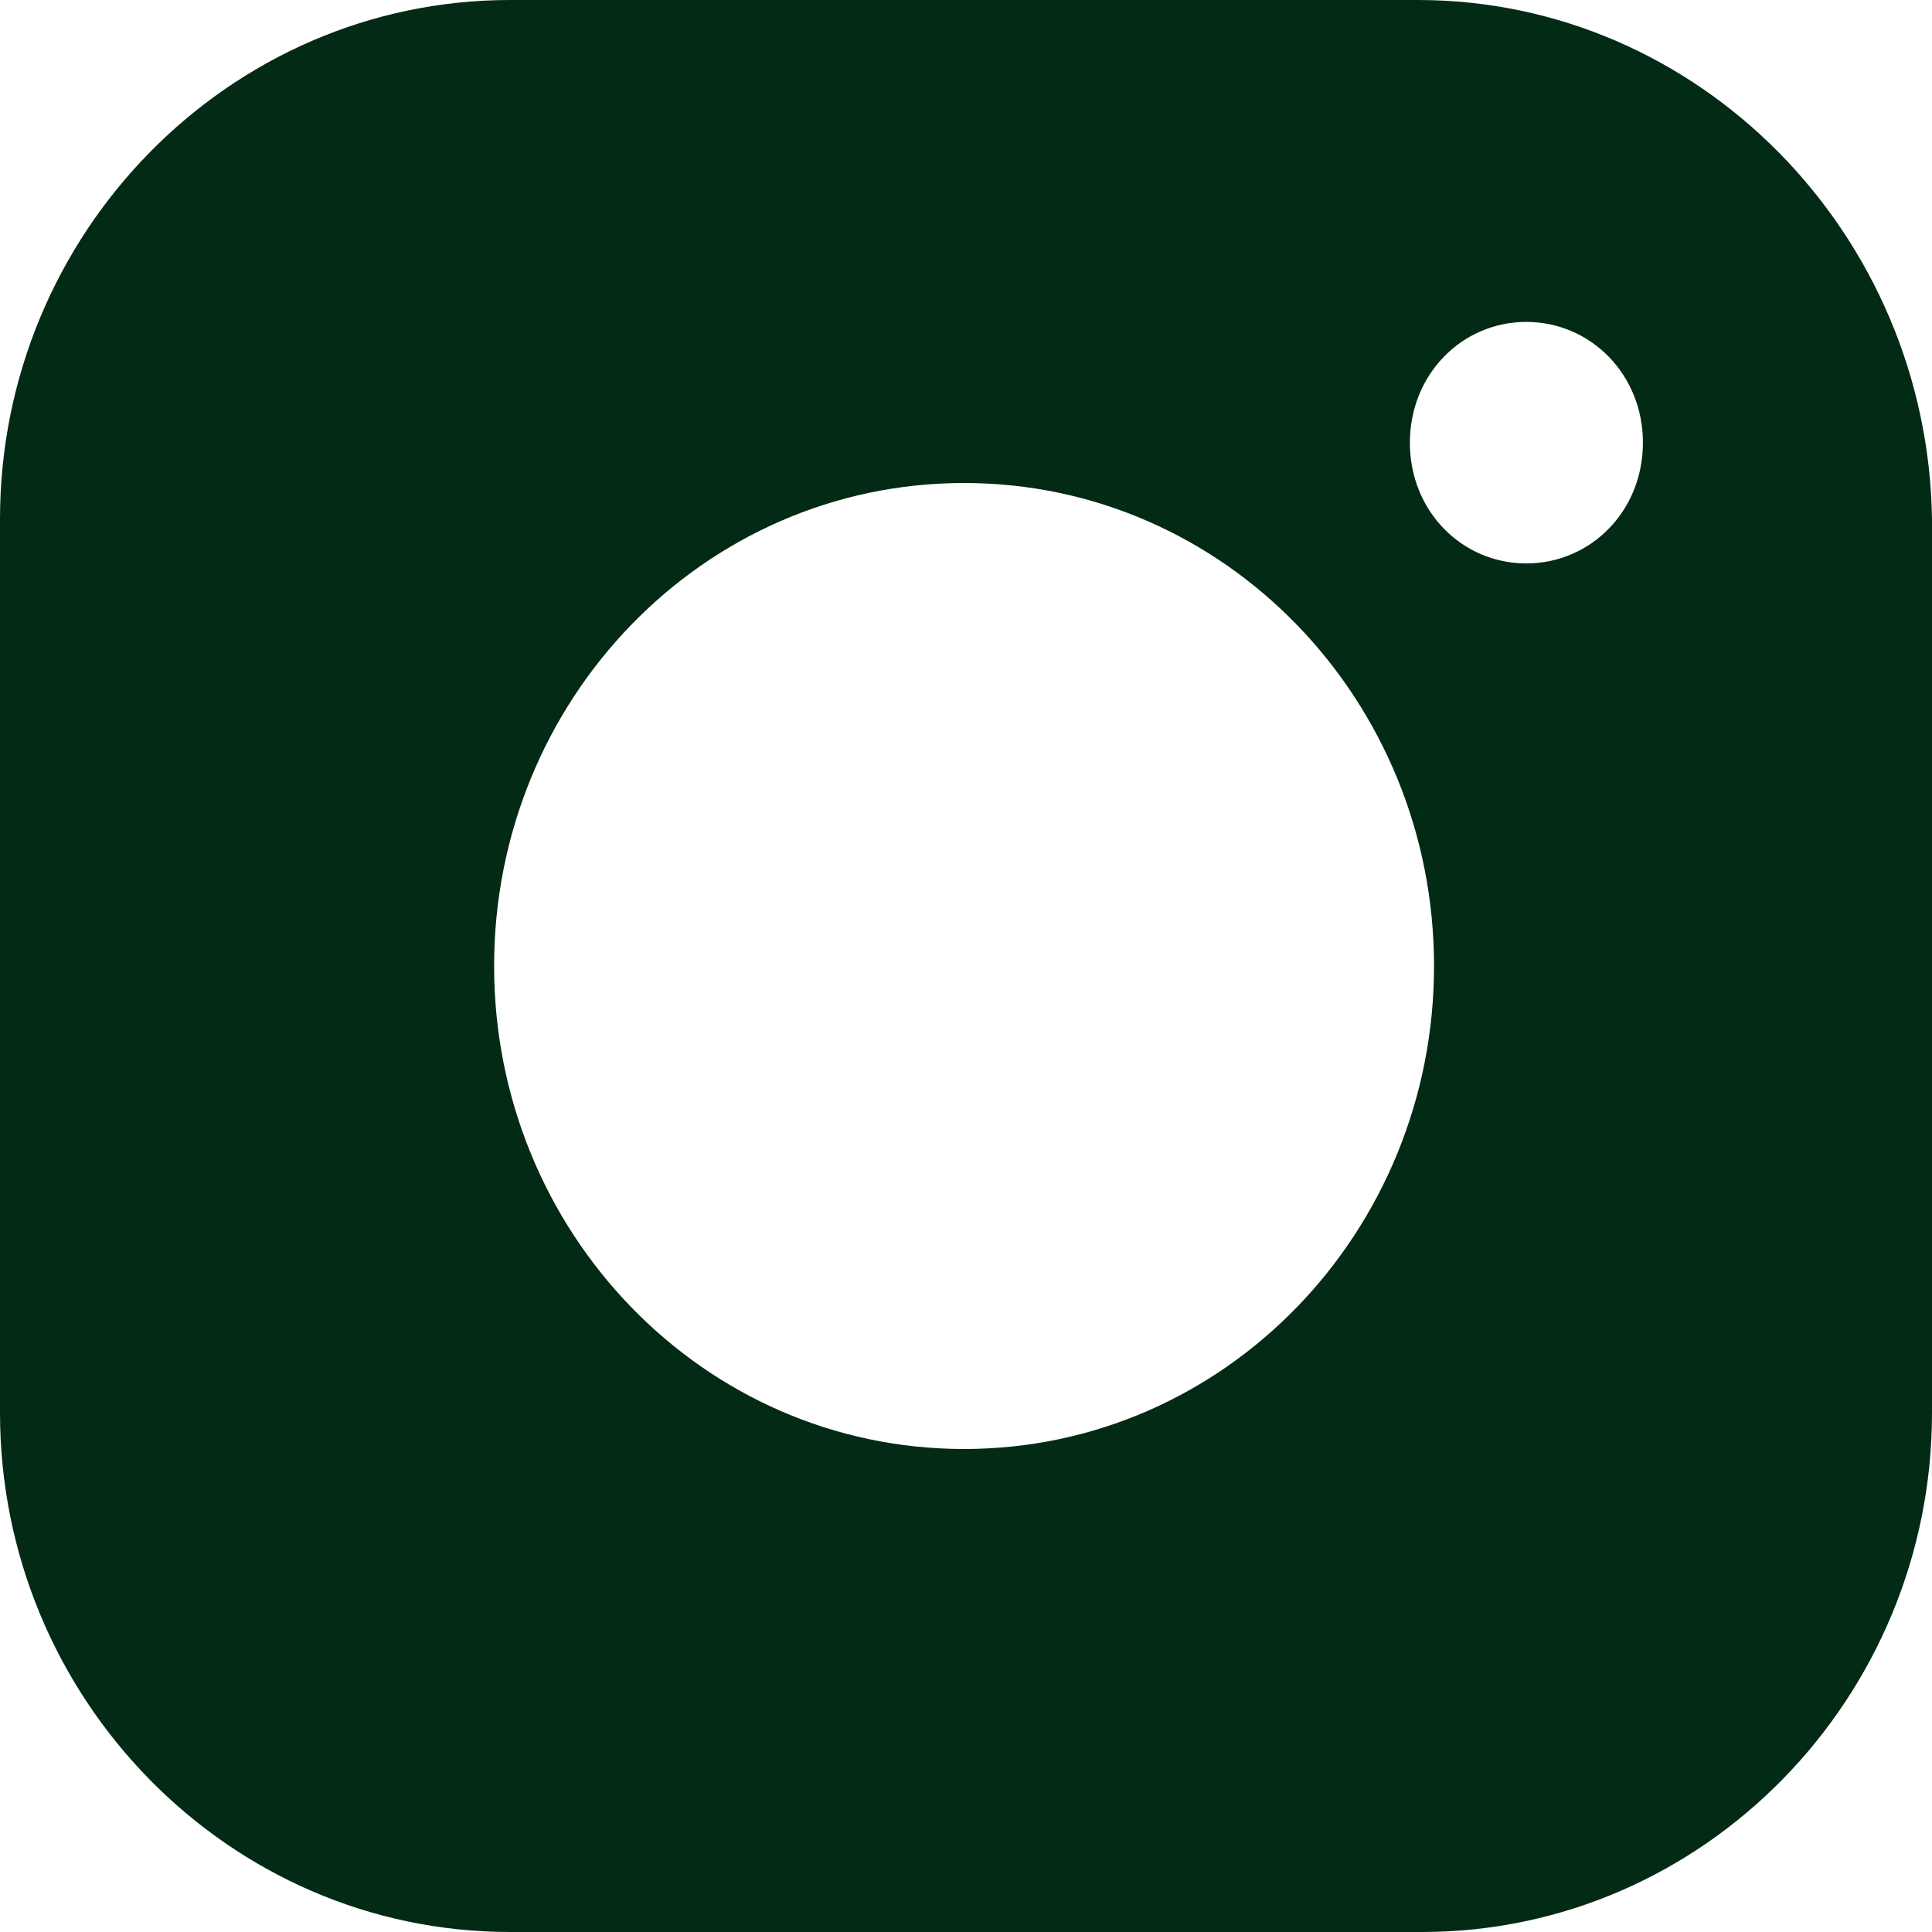
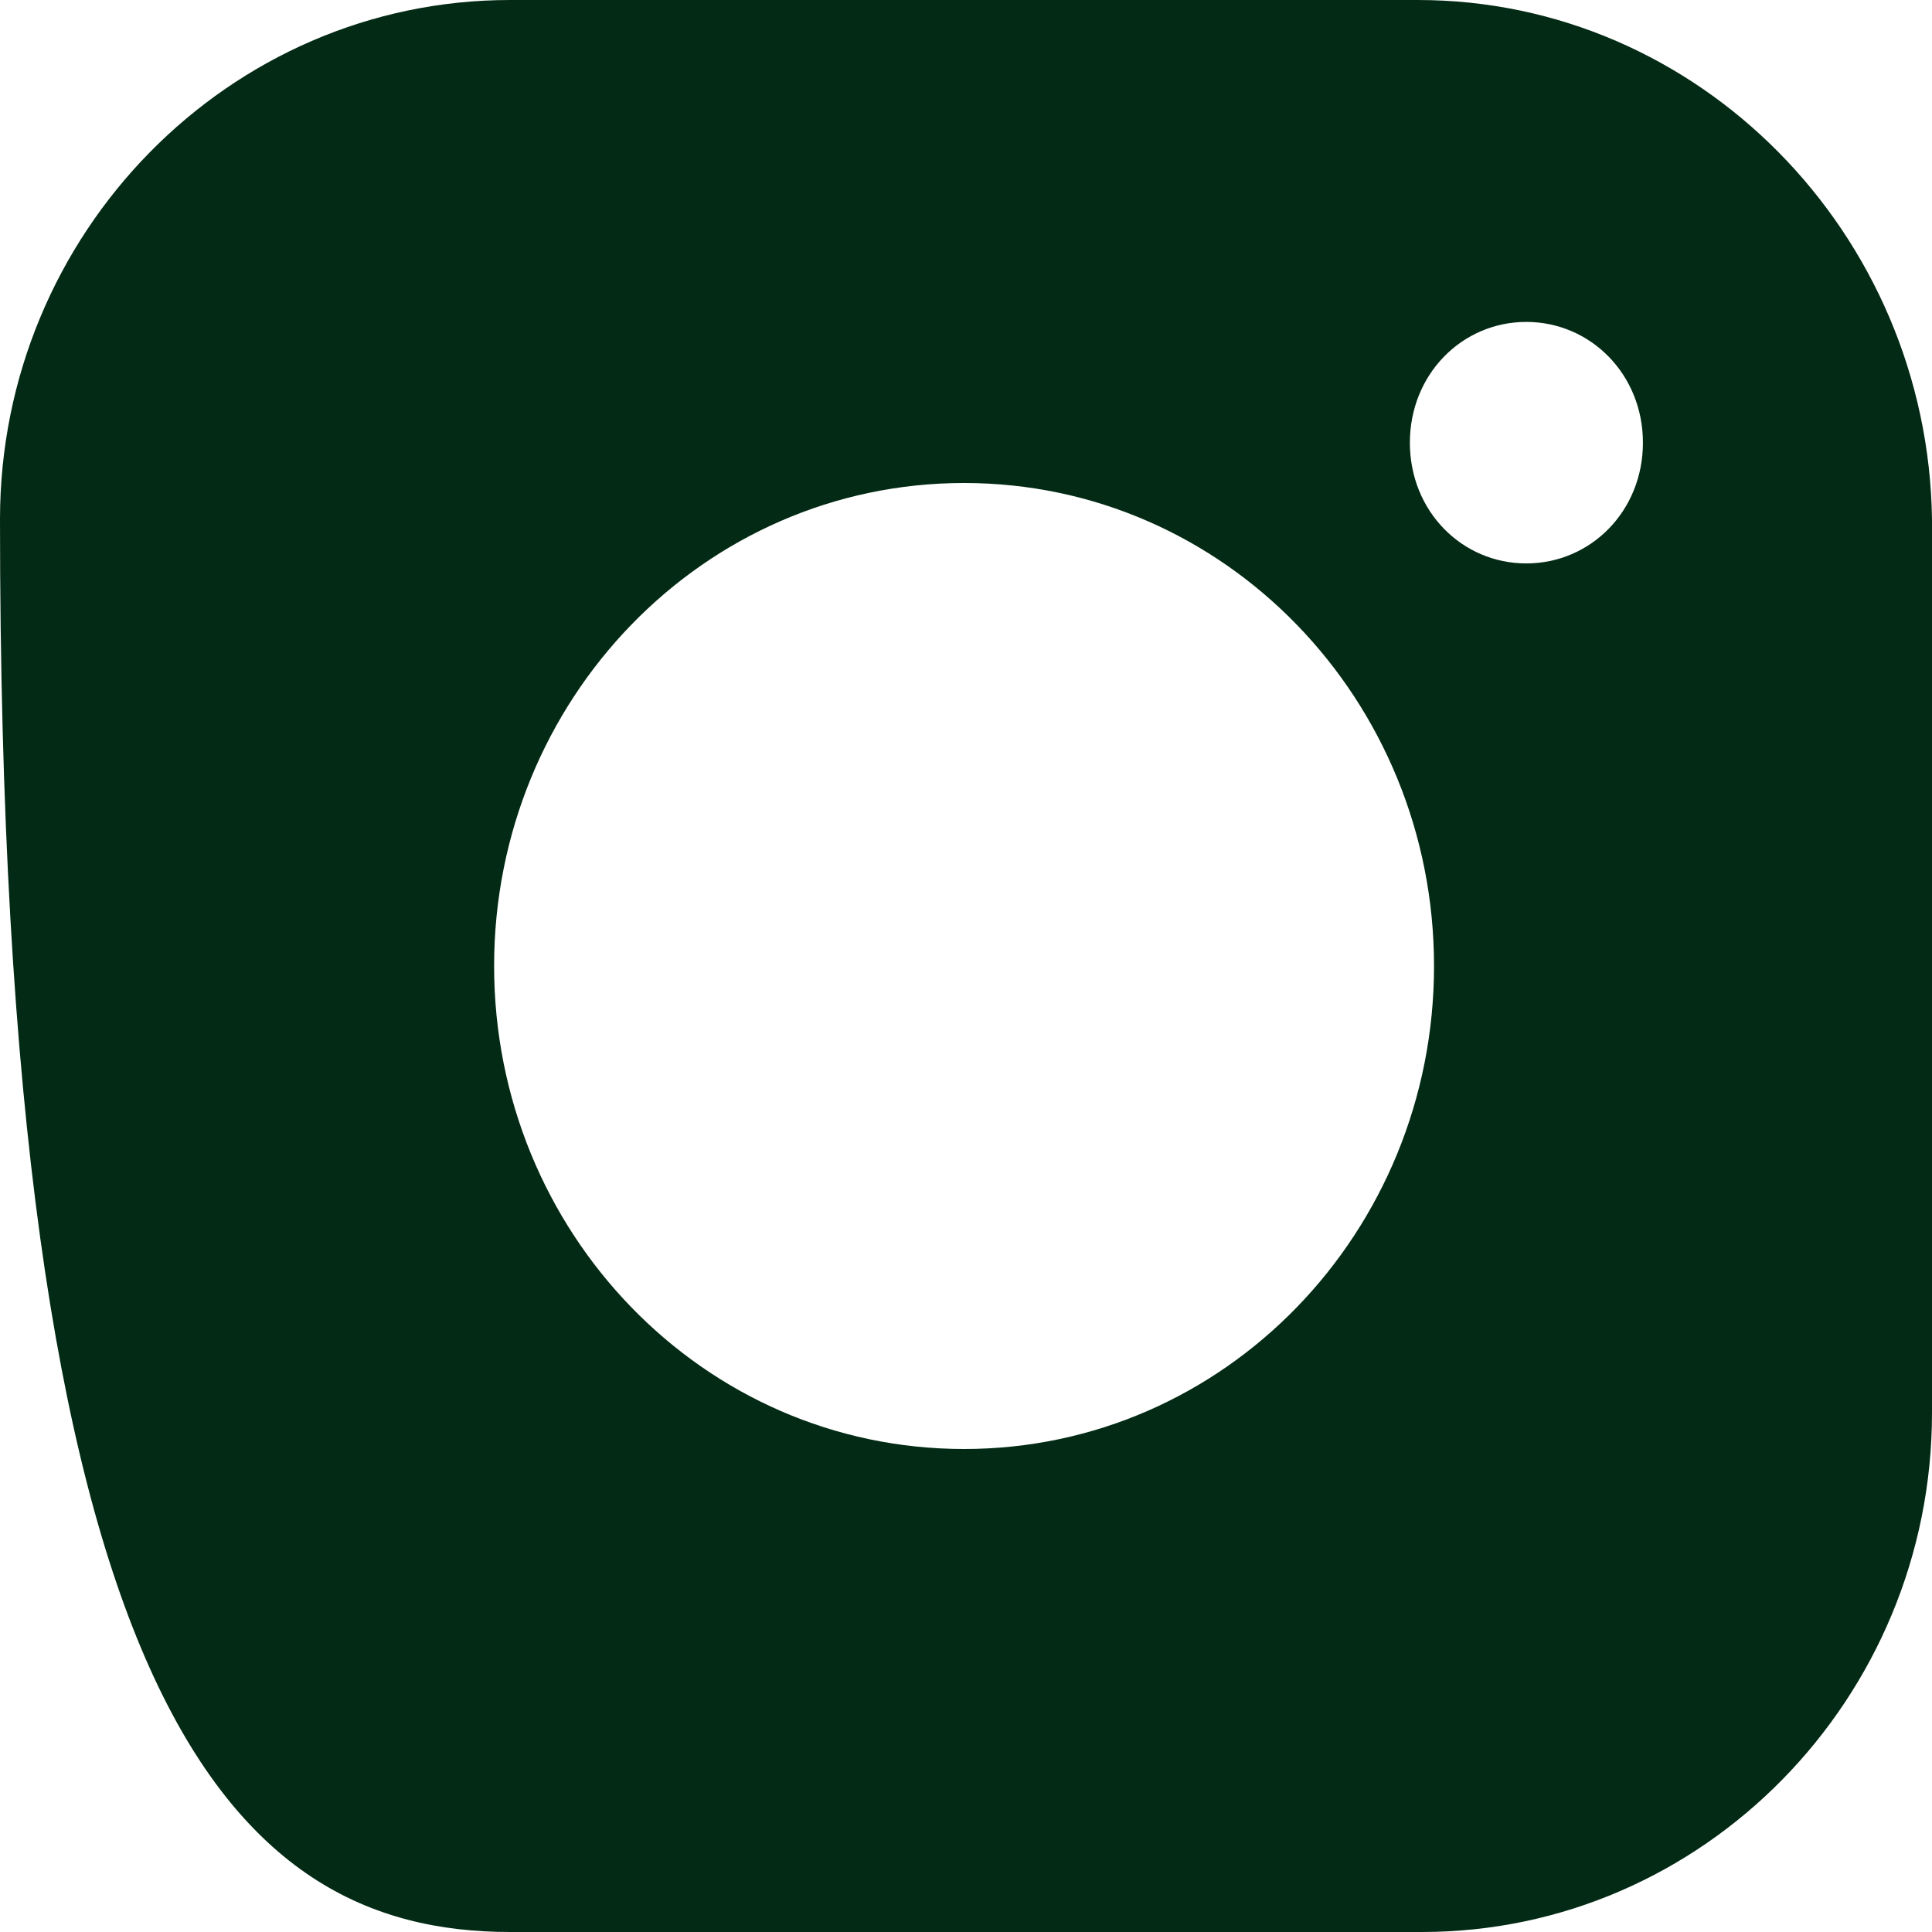
<svg xmlns="http://www.w3.org/2000/svg" width="8" height="8" viewBox="0 0 8 8" fill="none">
-   <path d="M2.112 8H5.888C7.052 8 8 7.033 8 5.85V2.15C7.983 0.967 7.035 0 5.871 0H2.112C0.948 0 0 0.967 0 2.15V5.85C0 7.033 0.948 8 2.112 8ZM6.32 1.333C6.586 1.333 6.803 1.55 6.803 1.833C6.803 2.117 6.586 2.333 6.32 2.333C6.054 2.333 5.838 2.117 5.838 1.833C5.838 1.55 6.054 1.333 6.32 1.333ZM3.992 2C5.073 2 5.938 2.9 5.938 4C5.938 5.1 5.073 6 3.992 6C2.911 6 2.046 5.1 2.046 4C2.046 2.9 2.911 2 3.992 2Z" fill="#032A14" />
+   <path d="M2.112 8H5.888C7.052 8 8 7.033 8 5.85V2.15C7.983 0.967 7.035 0 5.871 0H2.112C0.948 0 0 0.967 0 2.15C0 7.033 0.948 8 2.112 8ZM6.32 1.333C6.586 1.333 6.803 1.55 6.803 1.833C6.803 2.117 6.586 2.333 6.32 2.333C6.054 2.333 5.838 2.117 5.838 1.833C5.838 1.55 6.054 1.333 6.32 1.333ZM3.992 2C5.073 2 5.938 2.9 5.938 4C5.938 5.1 5.073 6 3.992 6C2.911 6 2.046 5.1 2.046 4C2.046 2.9 2.911 2 3.992 2Z" fill="#032A14" />
</svg>